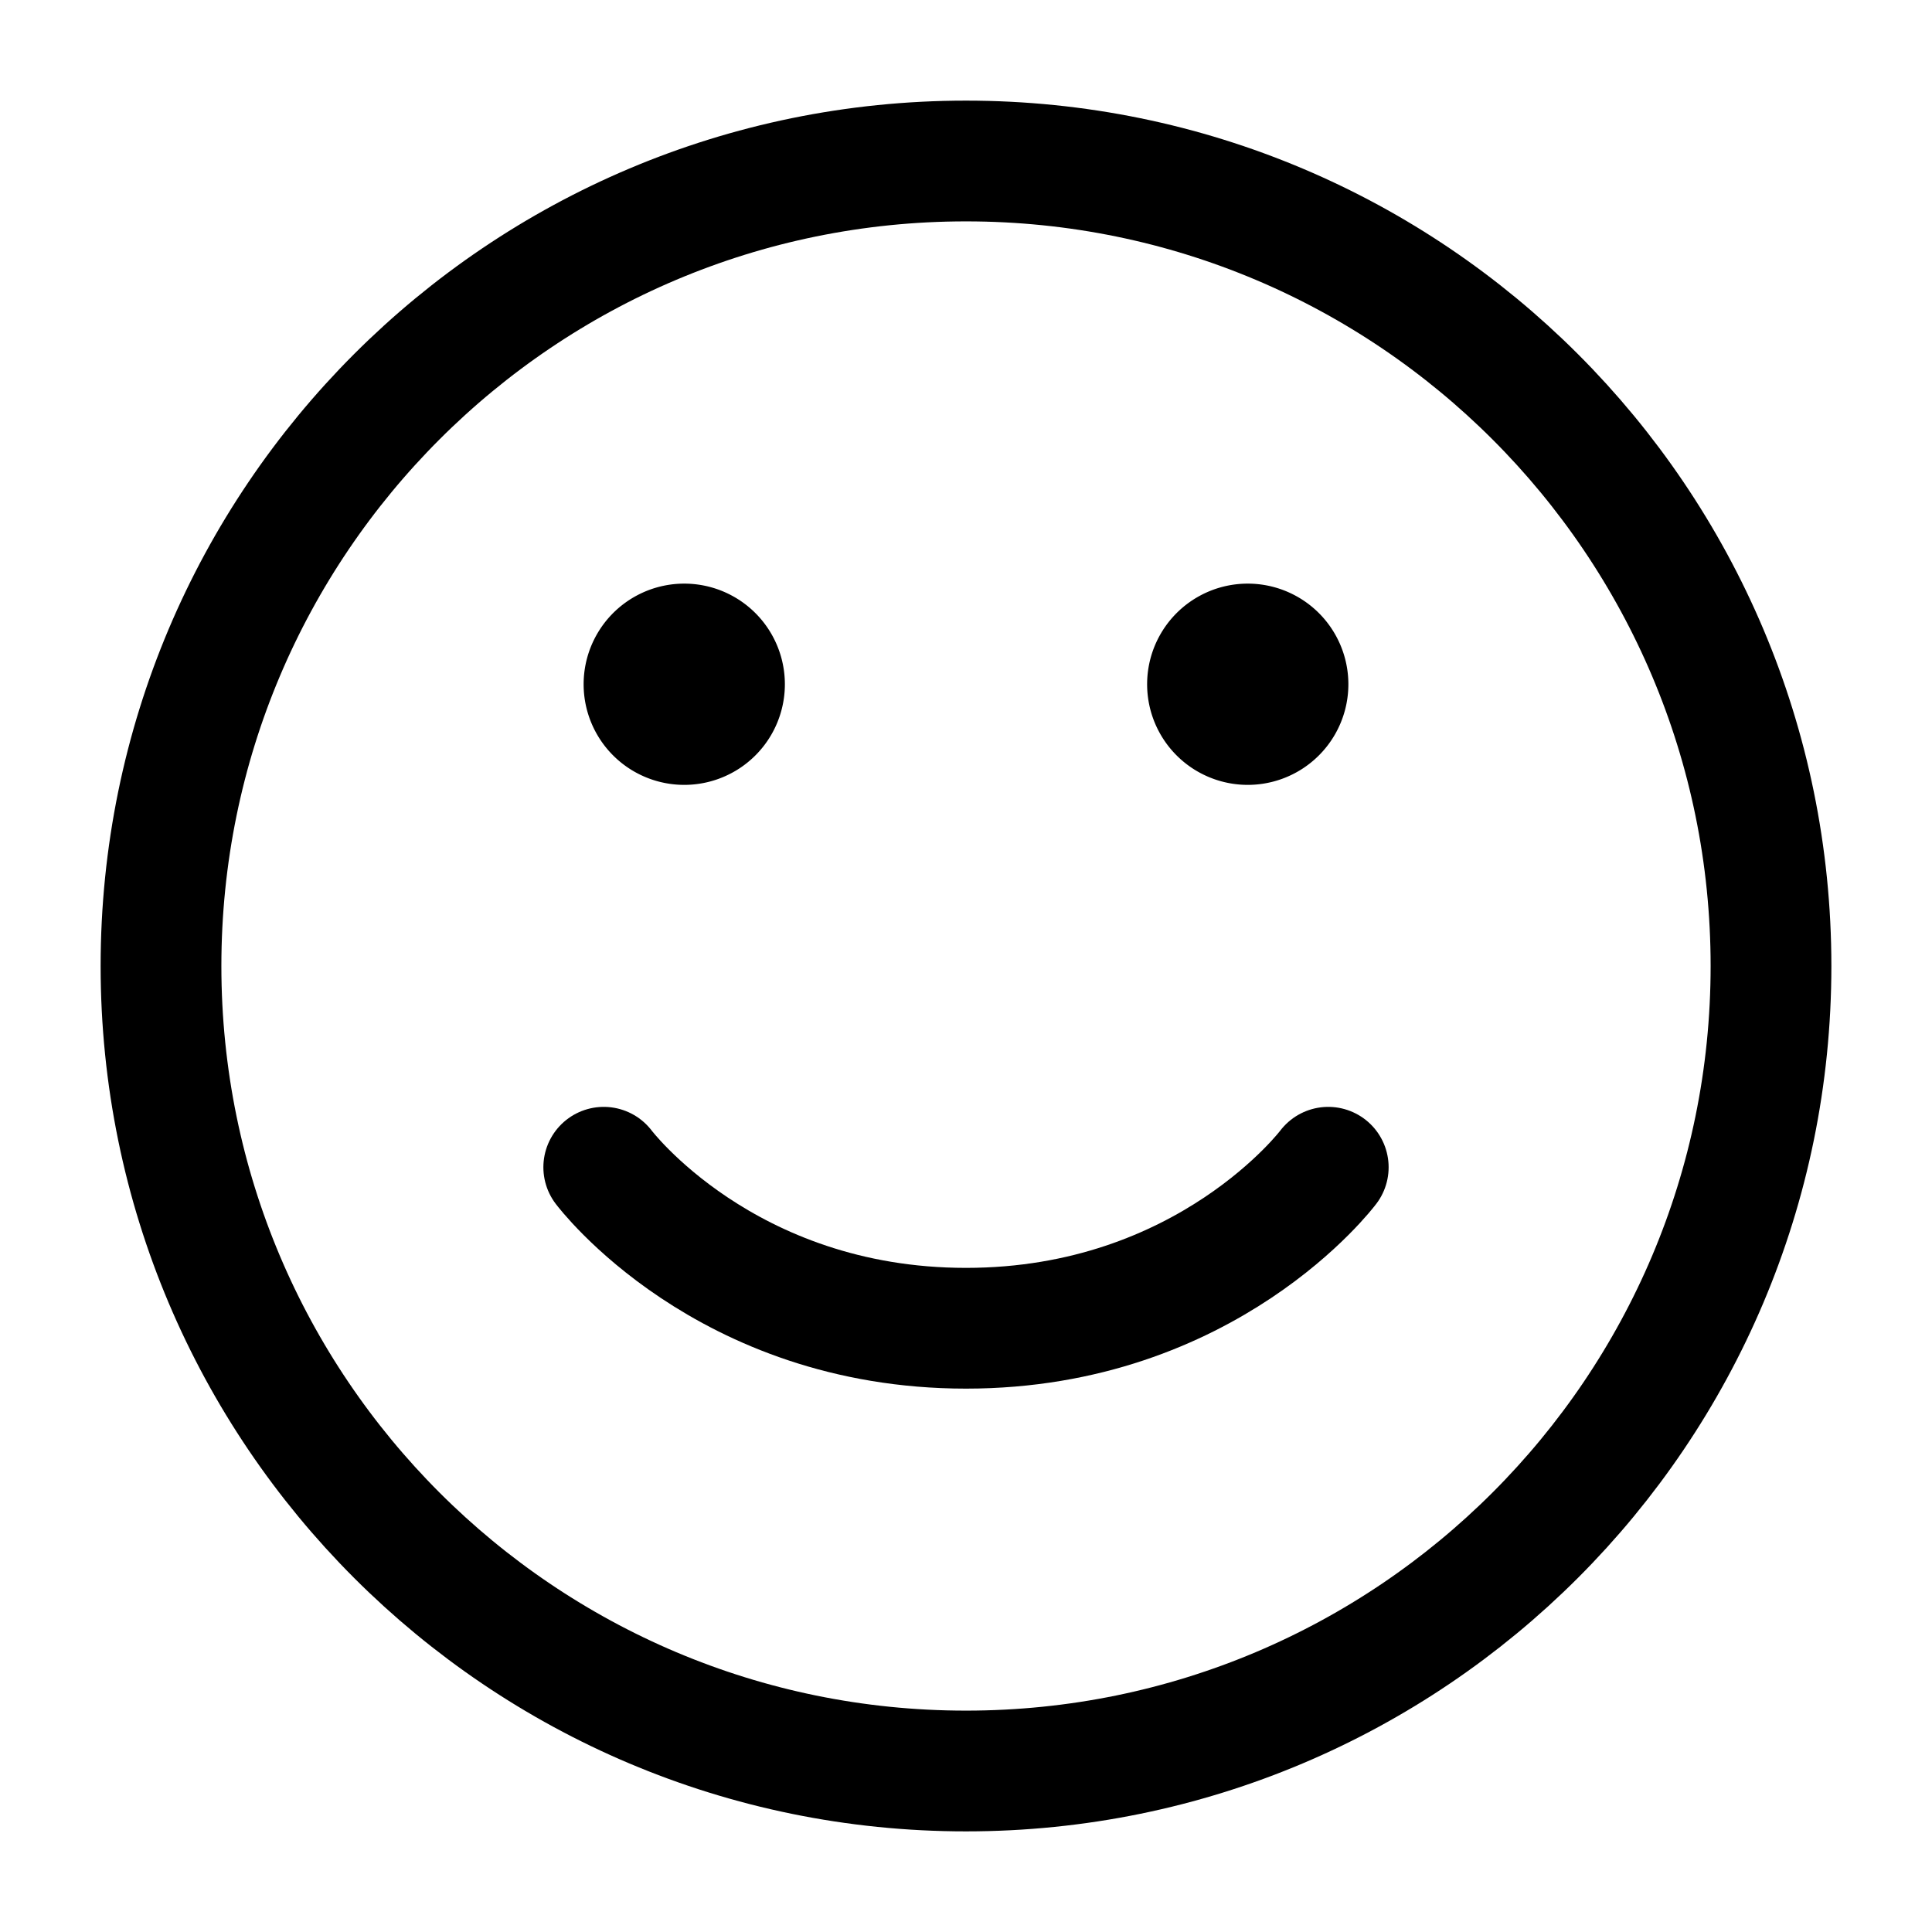
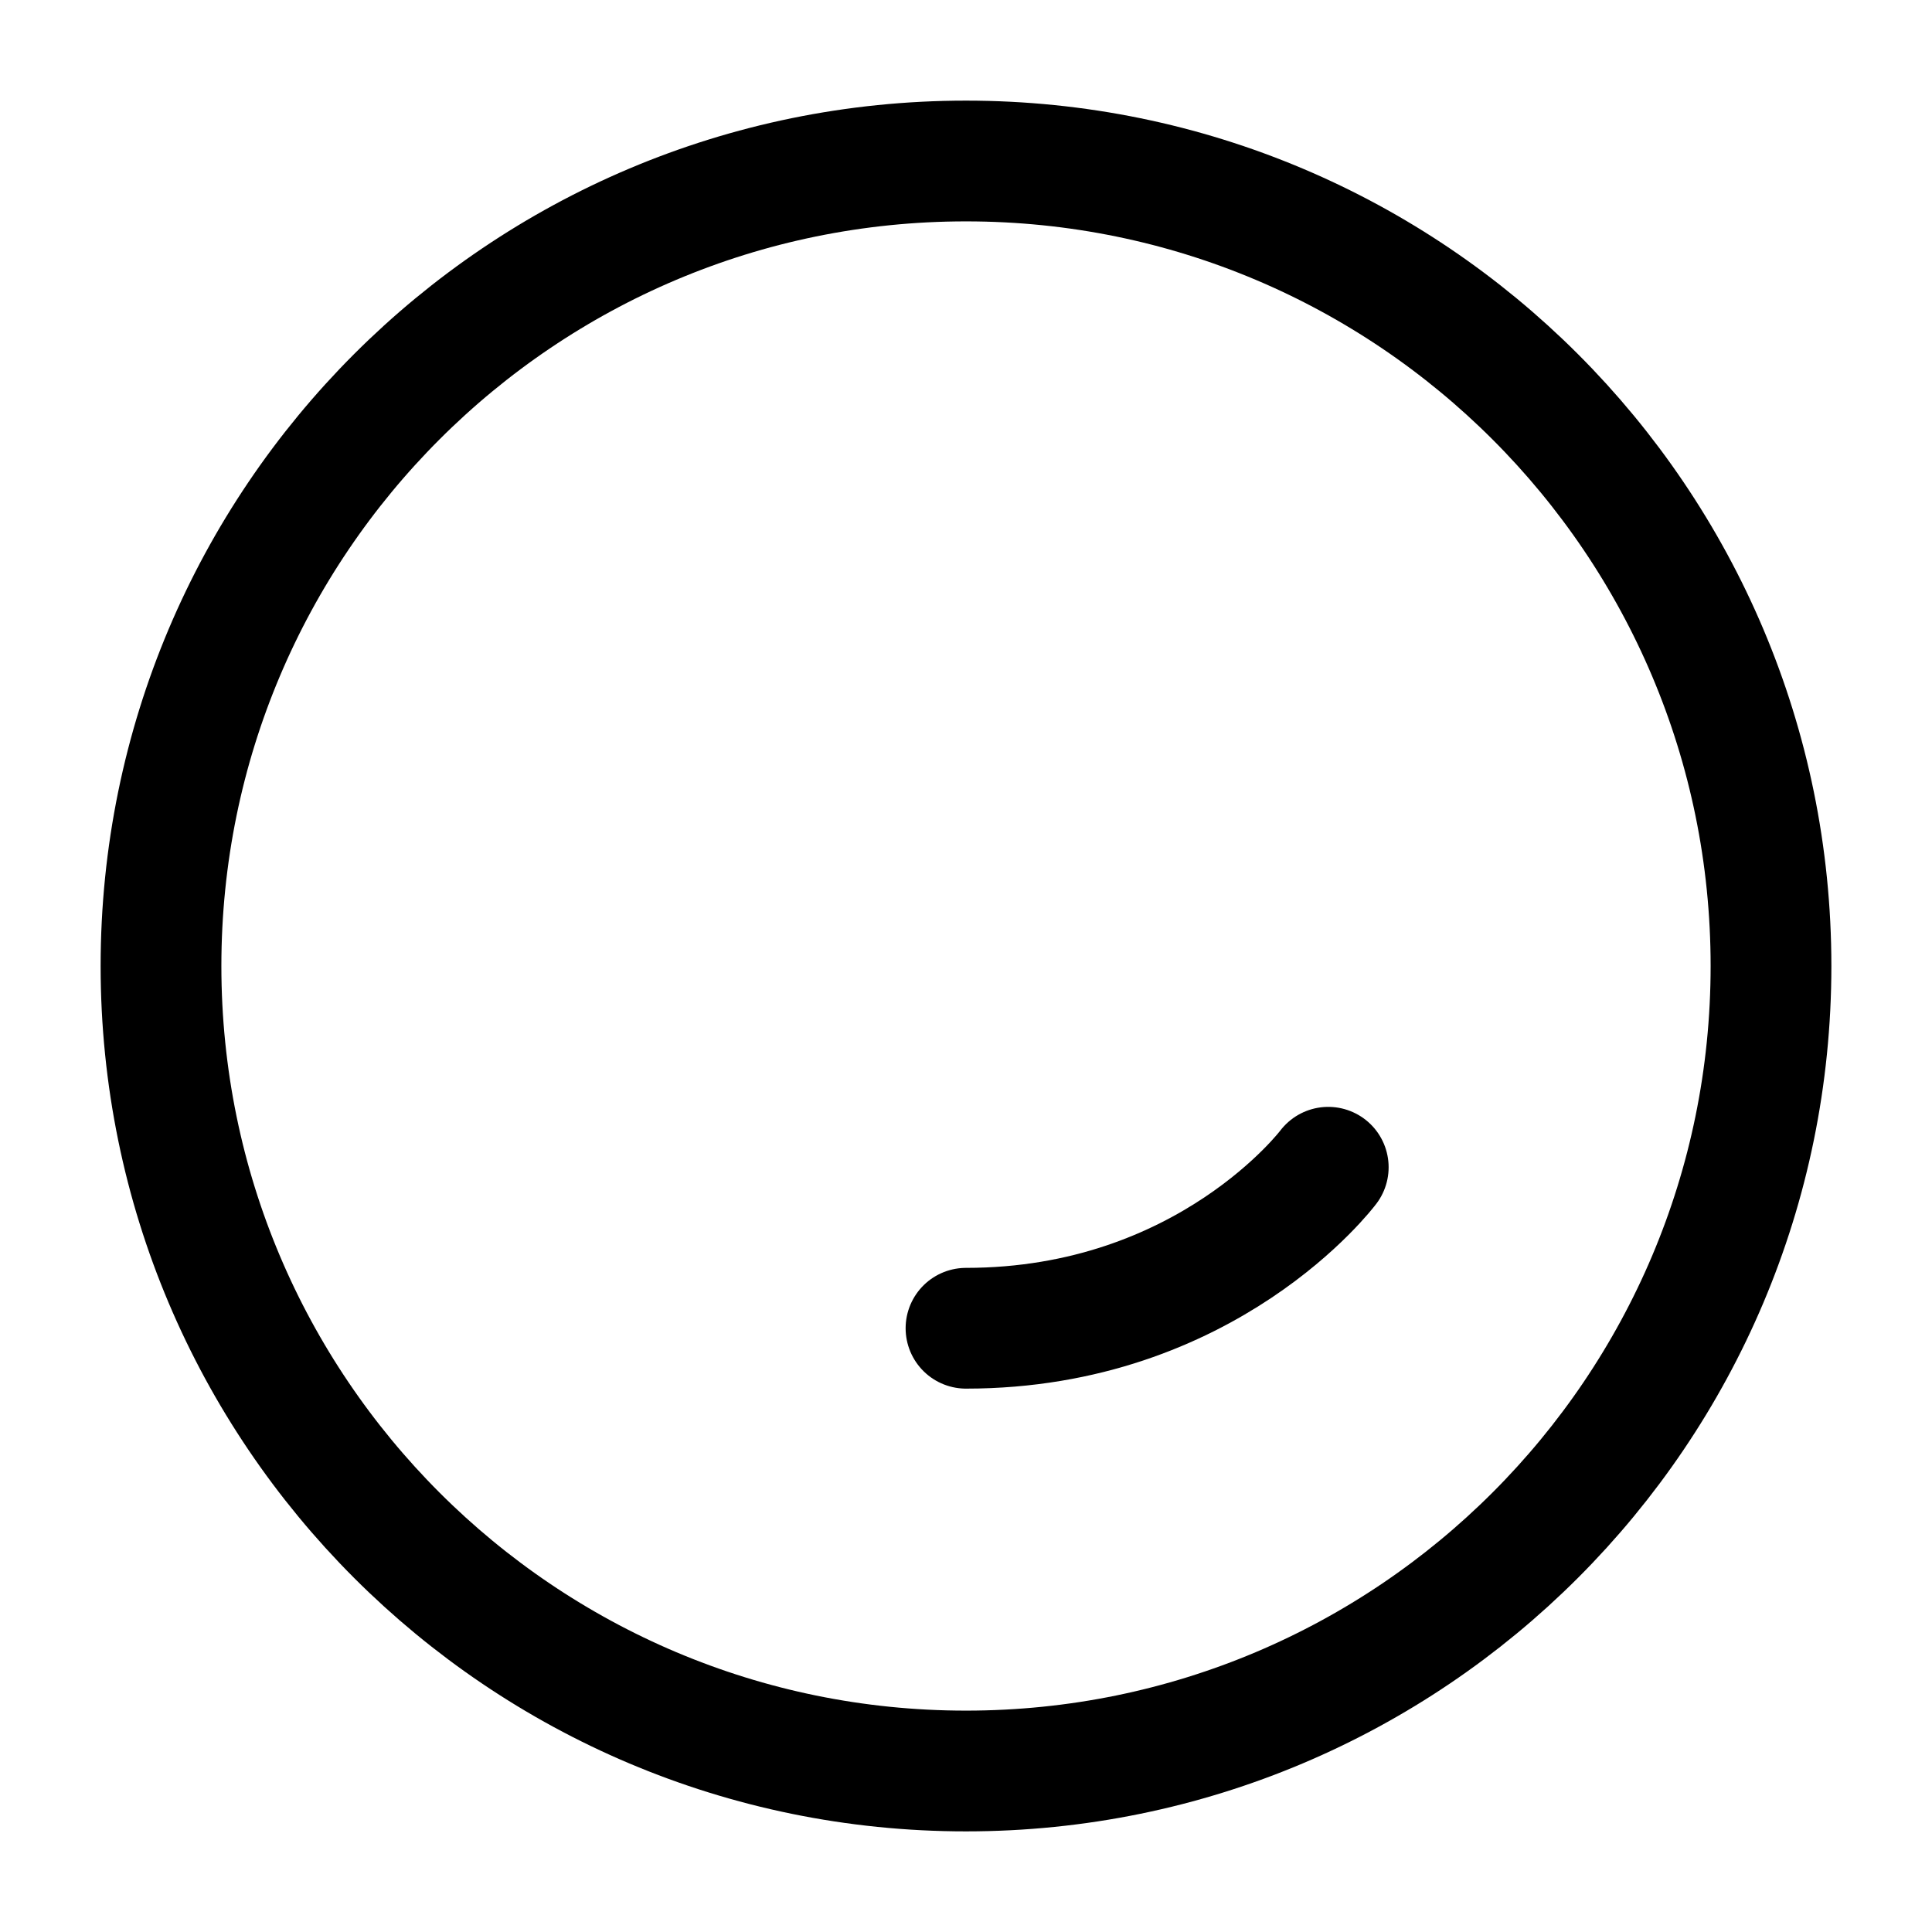
<svg xmlns="http://www.w3.org/2000/svg" aria-hidden="true" role="img" class="iconify iconify--iconoir" width="100%" height="100%" preserveAspectRatio="xMidYMid meet" viewBox="0 0 24 24">
  <g fill="none" stroke="currentColor" stroke-linecap="round" stroke-linejoin="round" stroke-width="1.5">
    <path d="M12 22C6.477 22 2 17.523 2 12S6.477 2 12 2s10 4.477 10 10s-4.477 10-10 10Z" />
-     <path d="M16.5 14.5s-1.5 2-4.5 2s-4.5-2-4.5-2" />
-     <path fill="currentColor" d="M15.5 9a.5.5 0 1 1 0-1a.5.5 0 0 1 0 1Zm-7 0a.5.5 0 1 1 0-1a.5.5 0 0 1 0 1Z" />
+     <path d="M16.5 14.5s-1.5 2-4.5 2" />
  </g>
</svg>